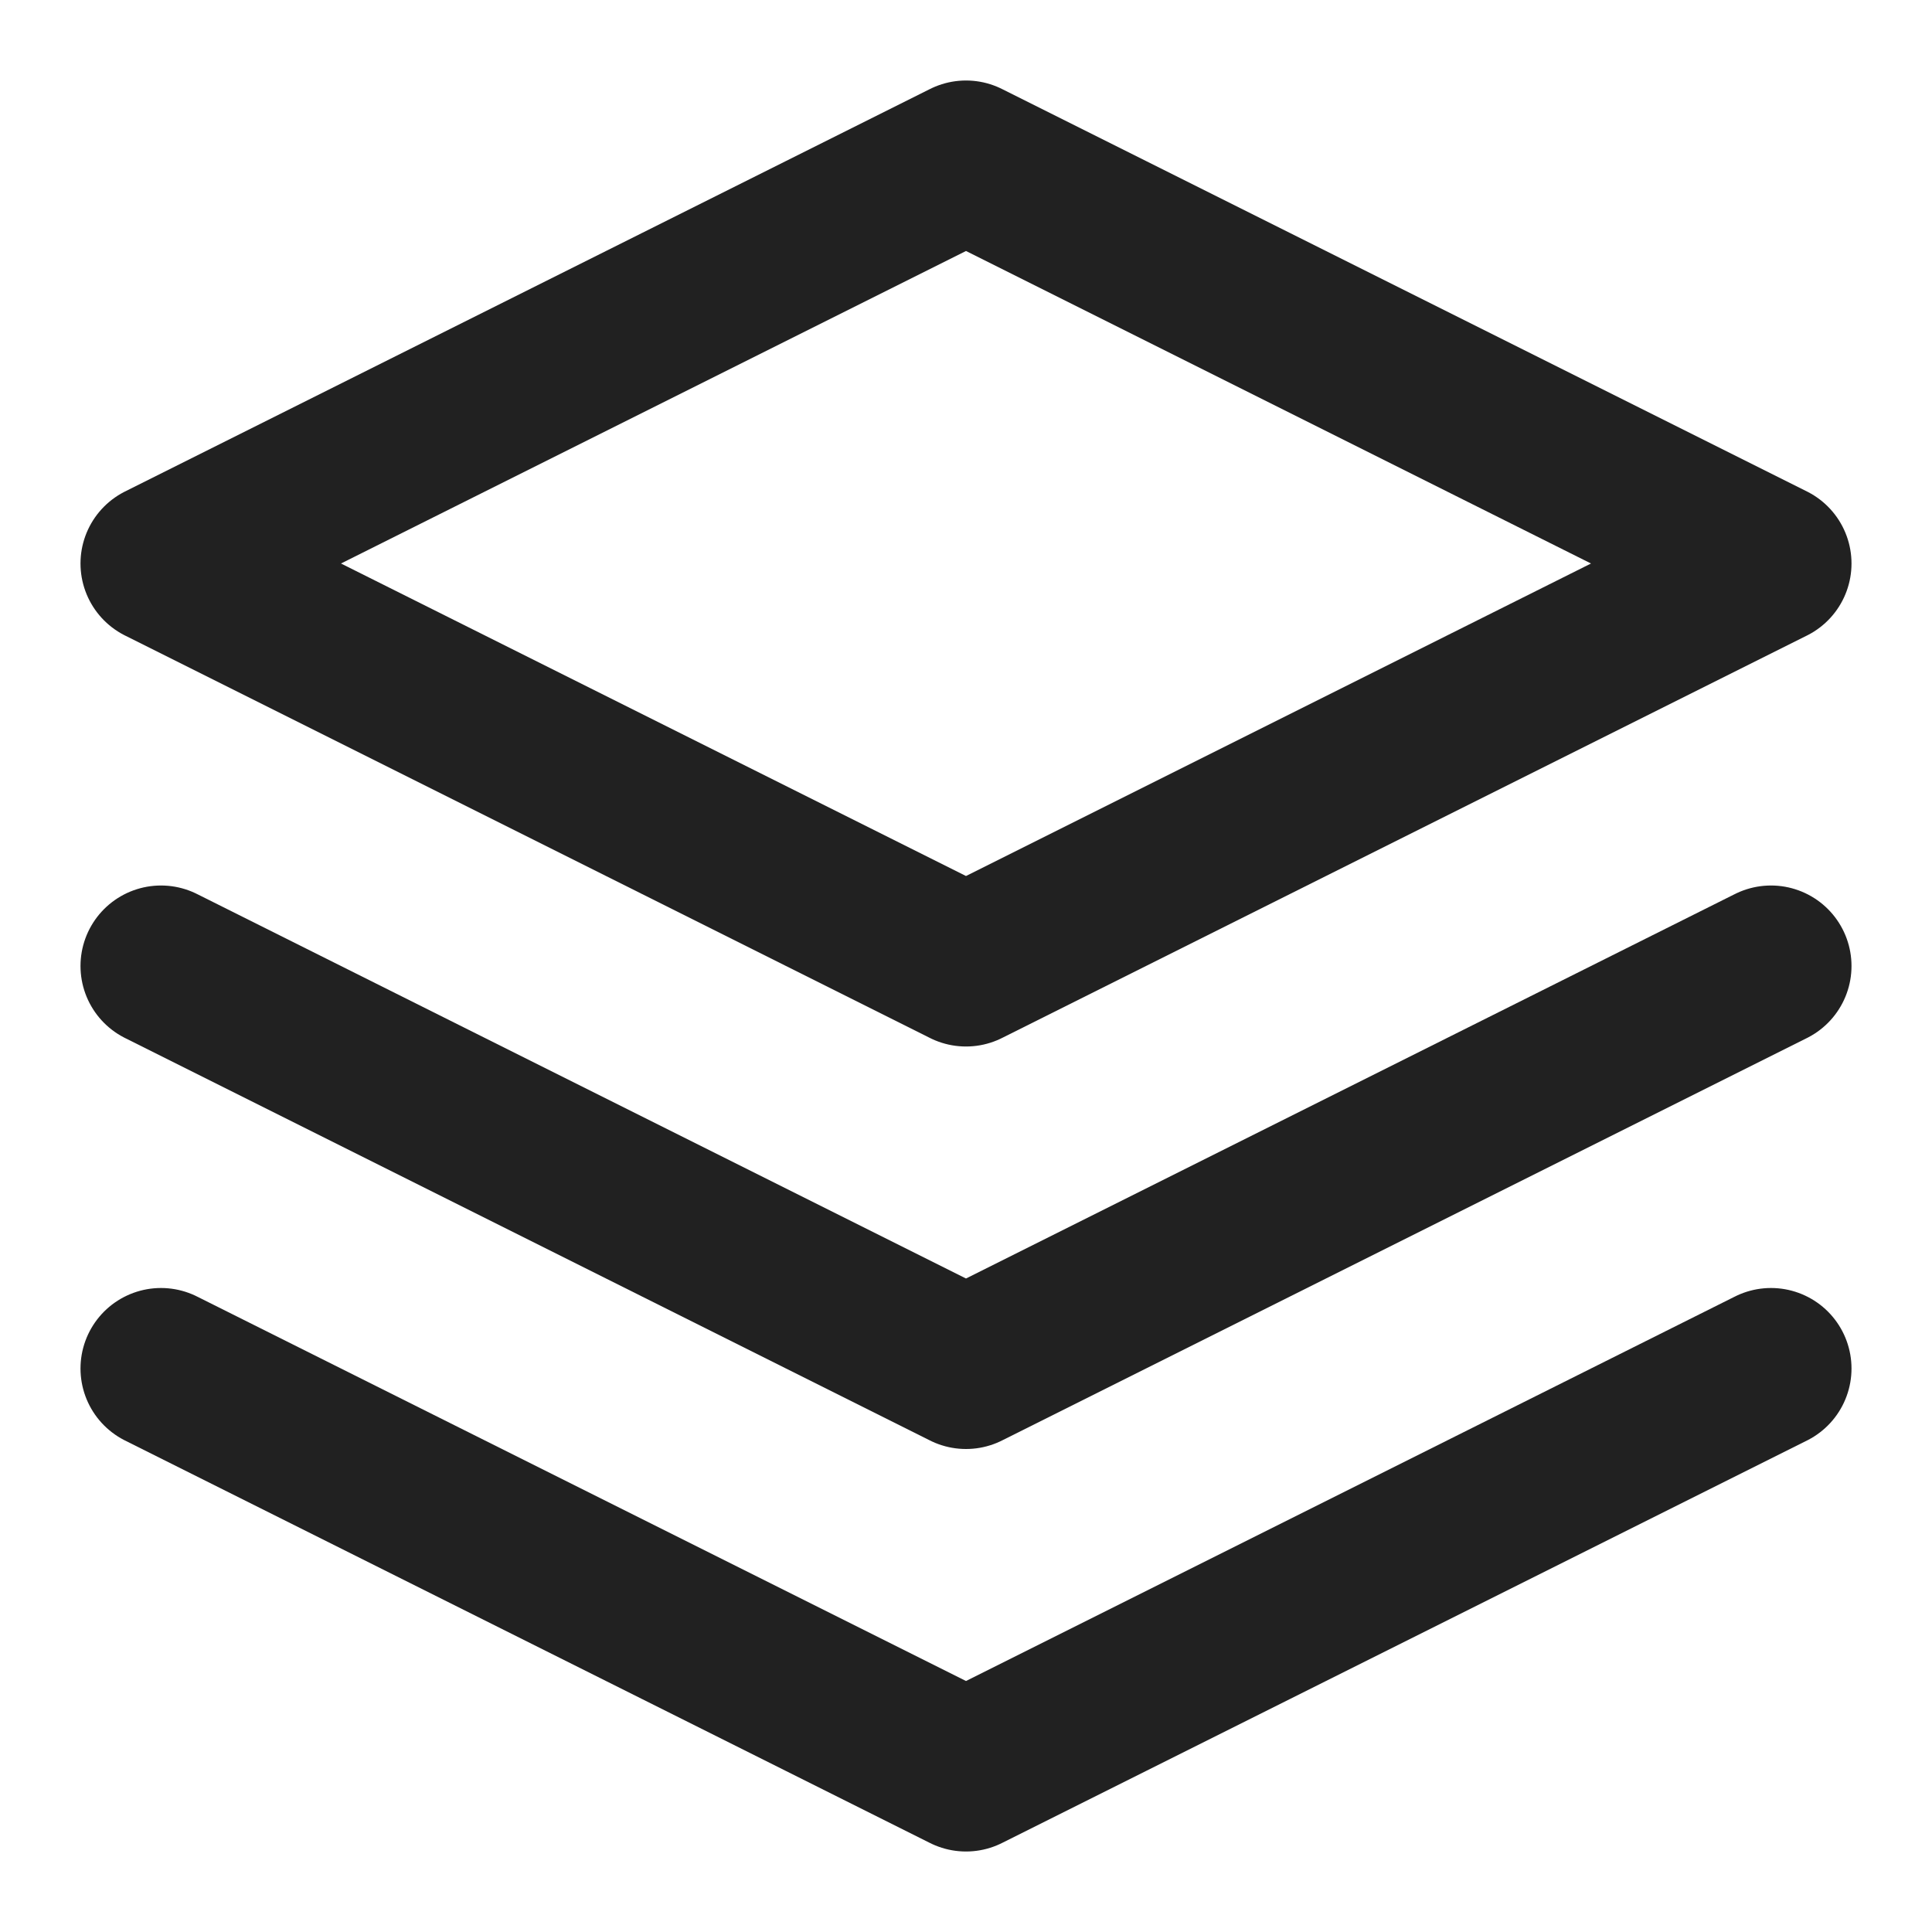
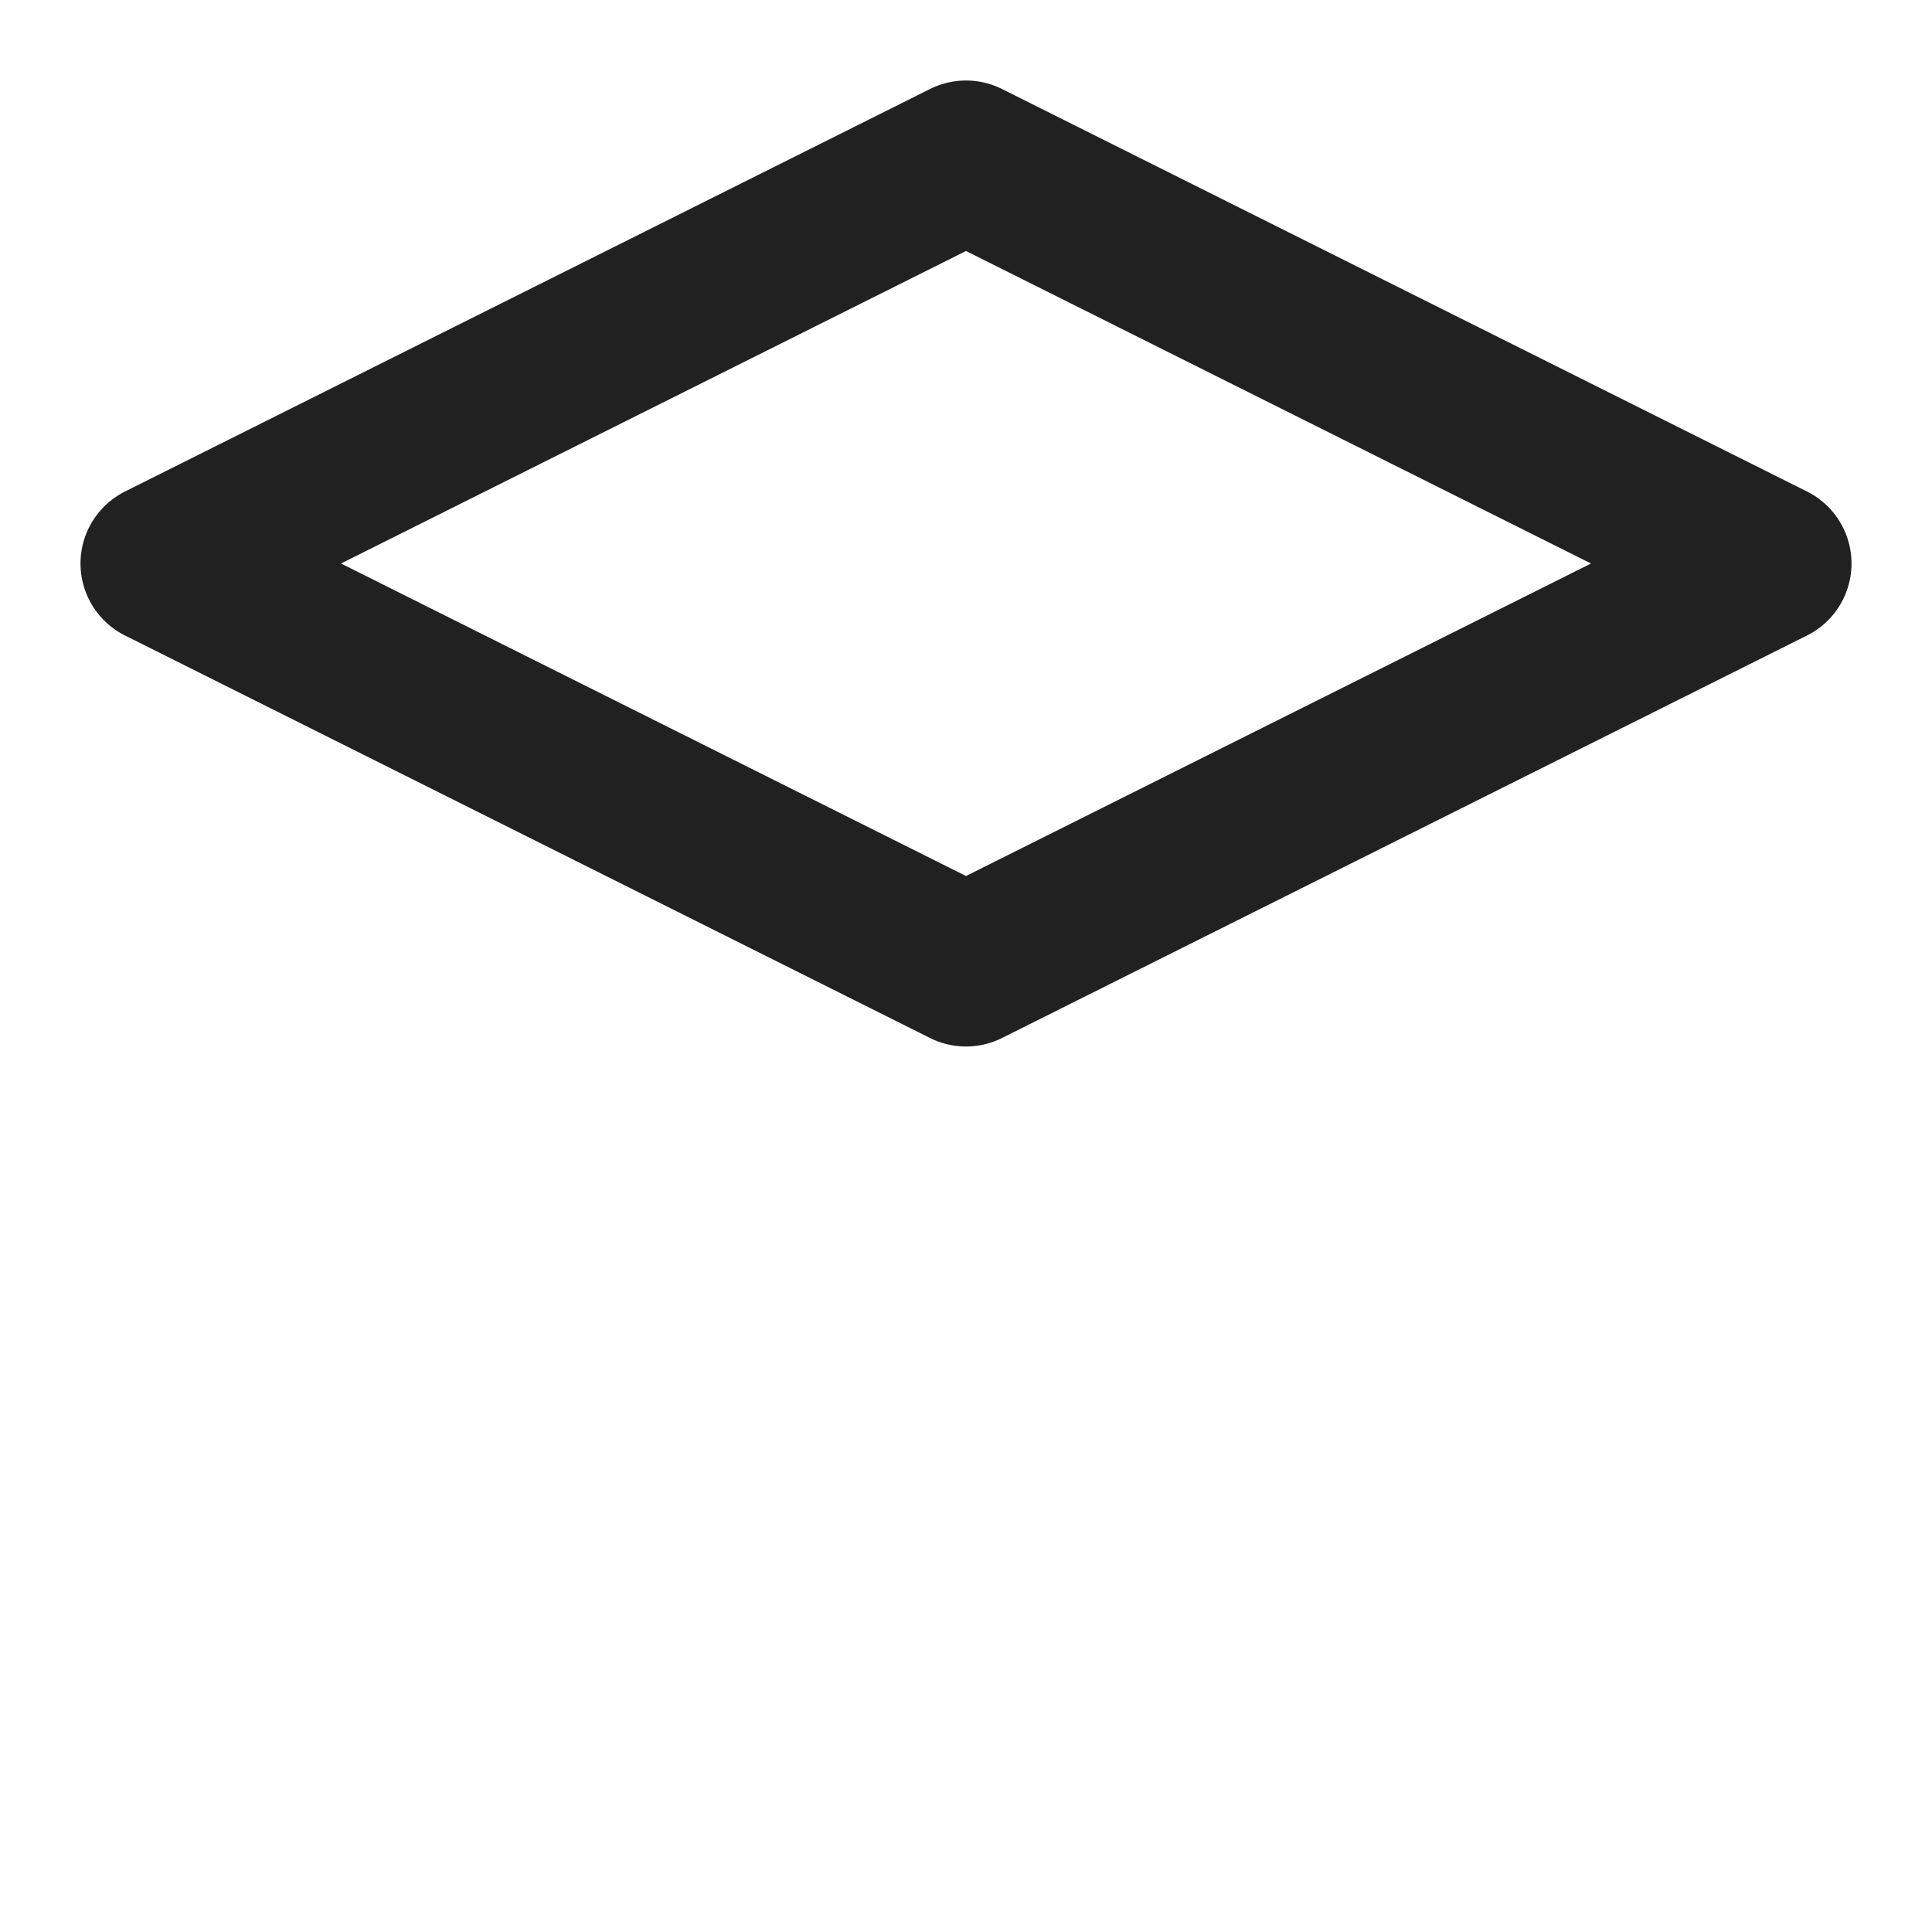
<svg xmlns="http://www.w3.org/2000/svg" width="24" height="24" viewBox="0 0 24 24" fill="none">
  <path d="M12 2L2 7L12 12L22 7L12 2Z" stroke="black" stroke-opacity="0.87" stroke-width="2" stroke-linecap="round" stroke-linejoin="round" />
-   <path d="M2 17L12 22L22 17" stroke="black" stroke-opacity="0.87" stroke-width="2" stroke-linecap="round" stroke-linejoin="round" />
-   <path d="M2 12L12 17L22 12" stroke="black" stroke-opacity="0.87" stroke-width="2" stroke-linecap="round" stroke-linejoin="round" />
</svg>